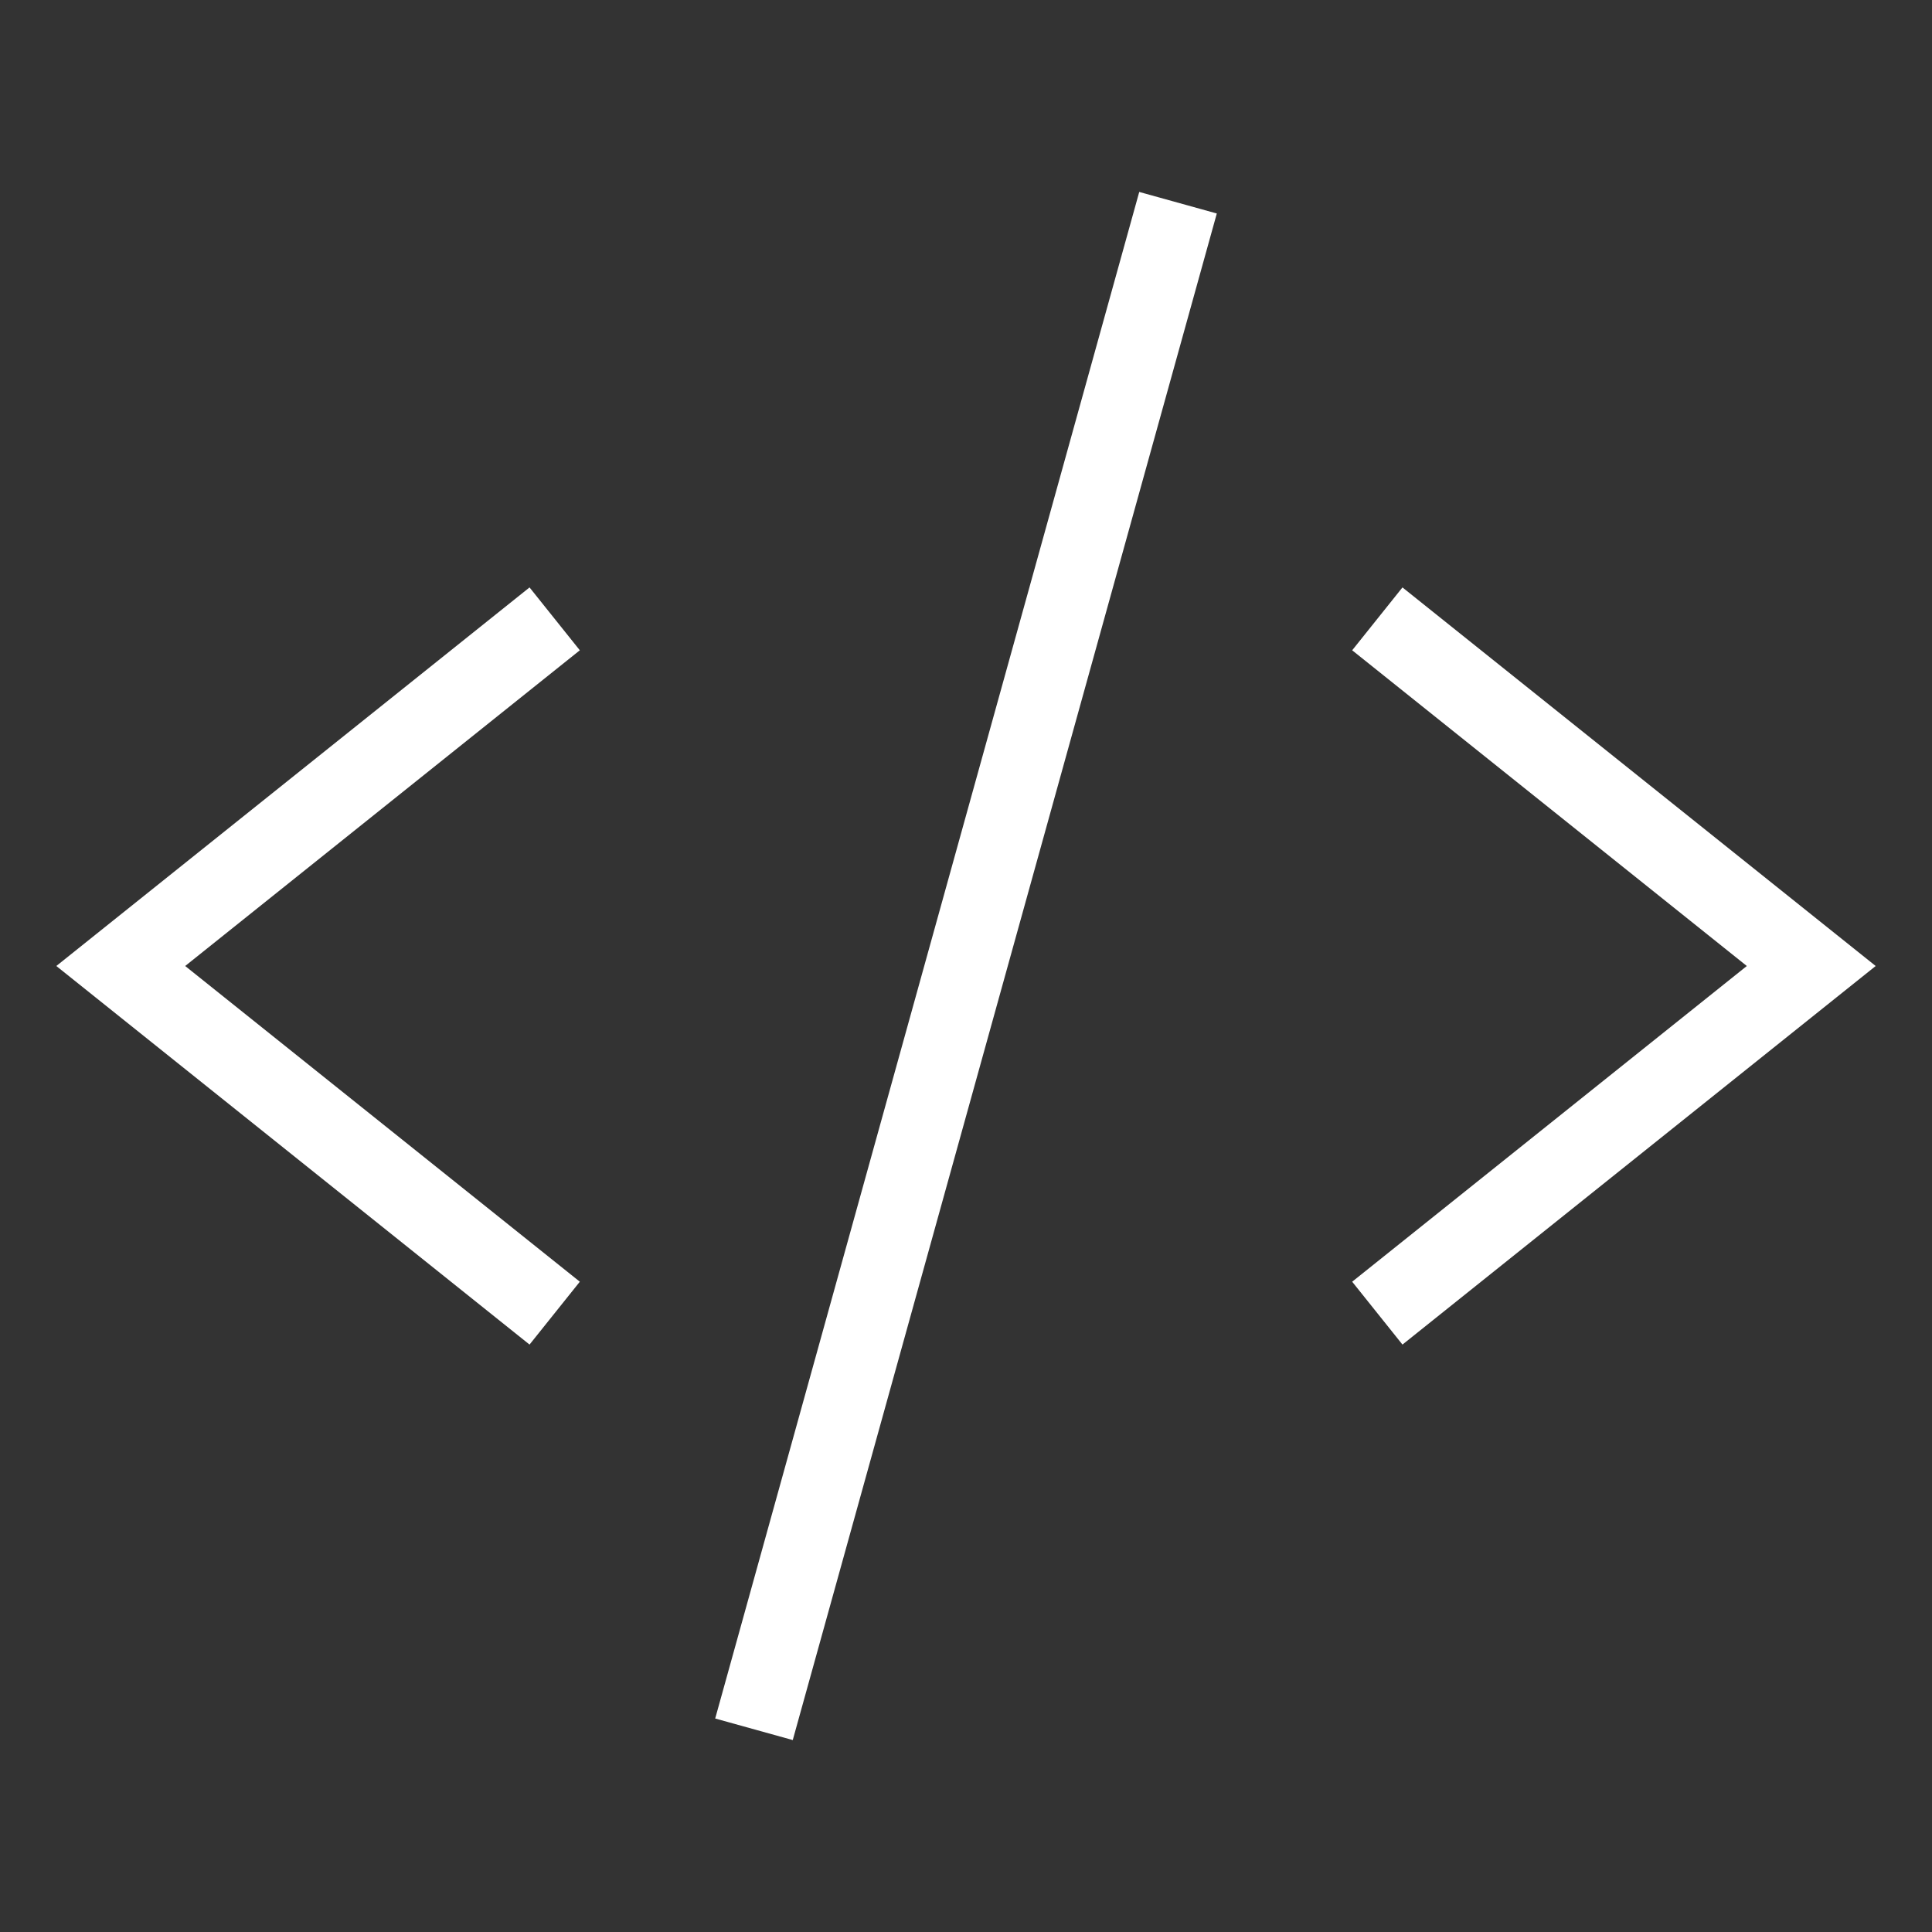
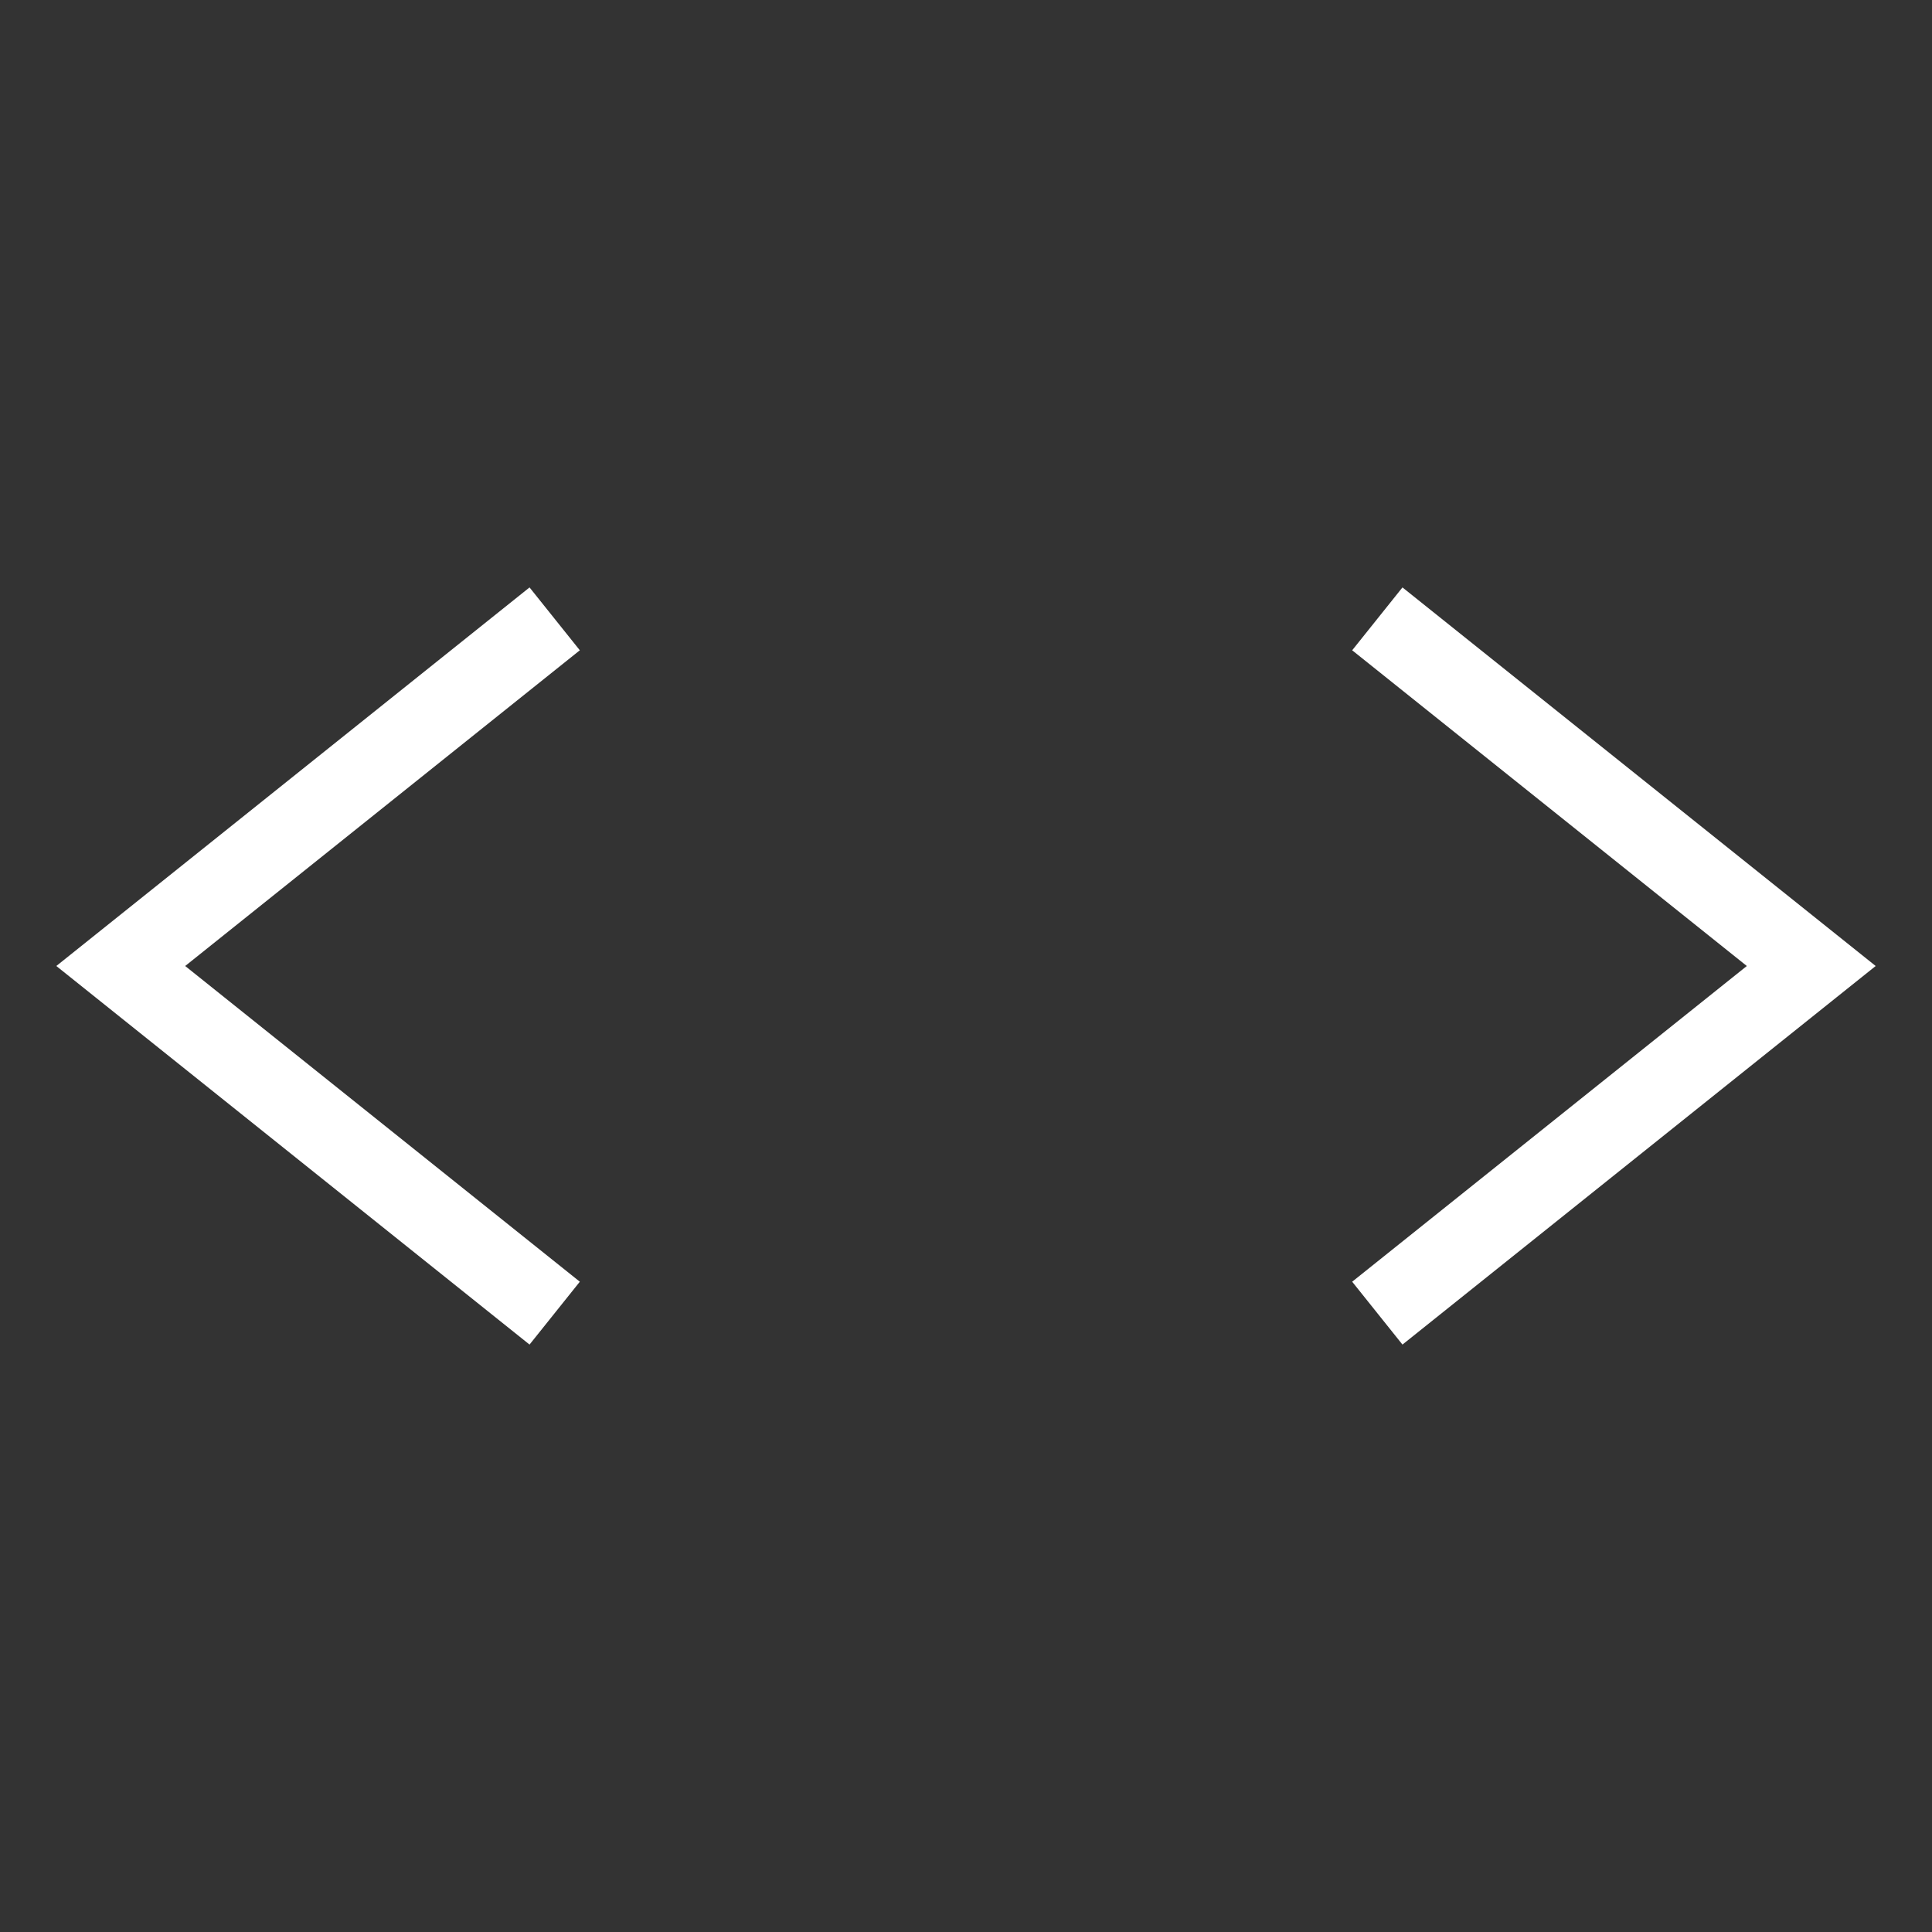
<svg xmlns="http://www.w3.org/2000/svg" width="48" height="48" viewBox="0 0 48 48" fill="none">
  <rect x="0" y="0" width="48" height="48" fill="#333333" stroke="none" />
  <path d="M13 16L3 24L13 32" stroke="white" stroke-width="2" stroke-miterlimit="10" stroke-linecap="square" />
  <path d="M35 16L45 24L35 32" stroke="white" stroke-width="2" stroke-miterlimit="10" stroke-linecap="square" />
-   <path d="M19 42L29 6" stroke="white" stroke-width="2" stroke-miterlimit="10" stroke-linecap="square" />
</svg>